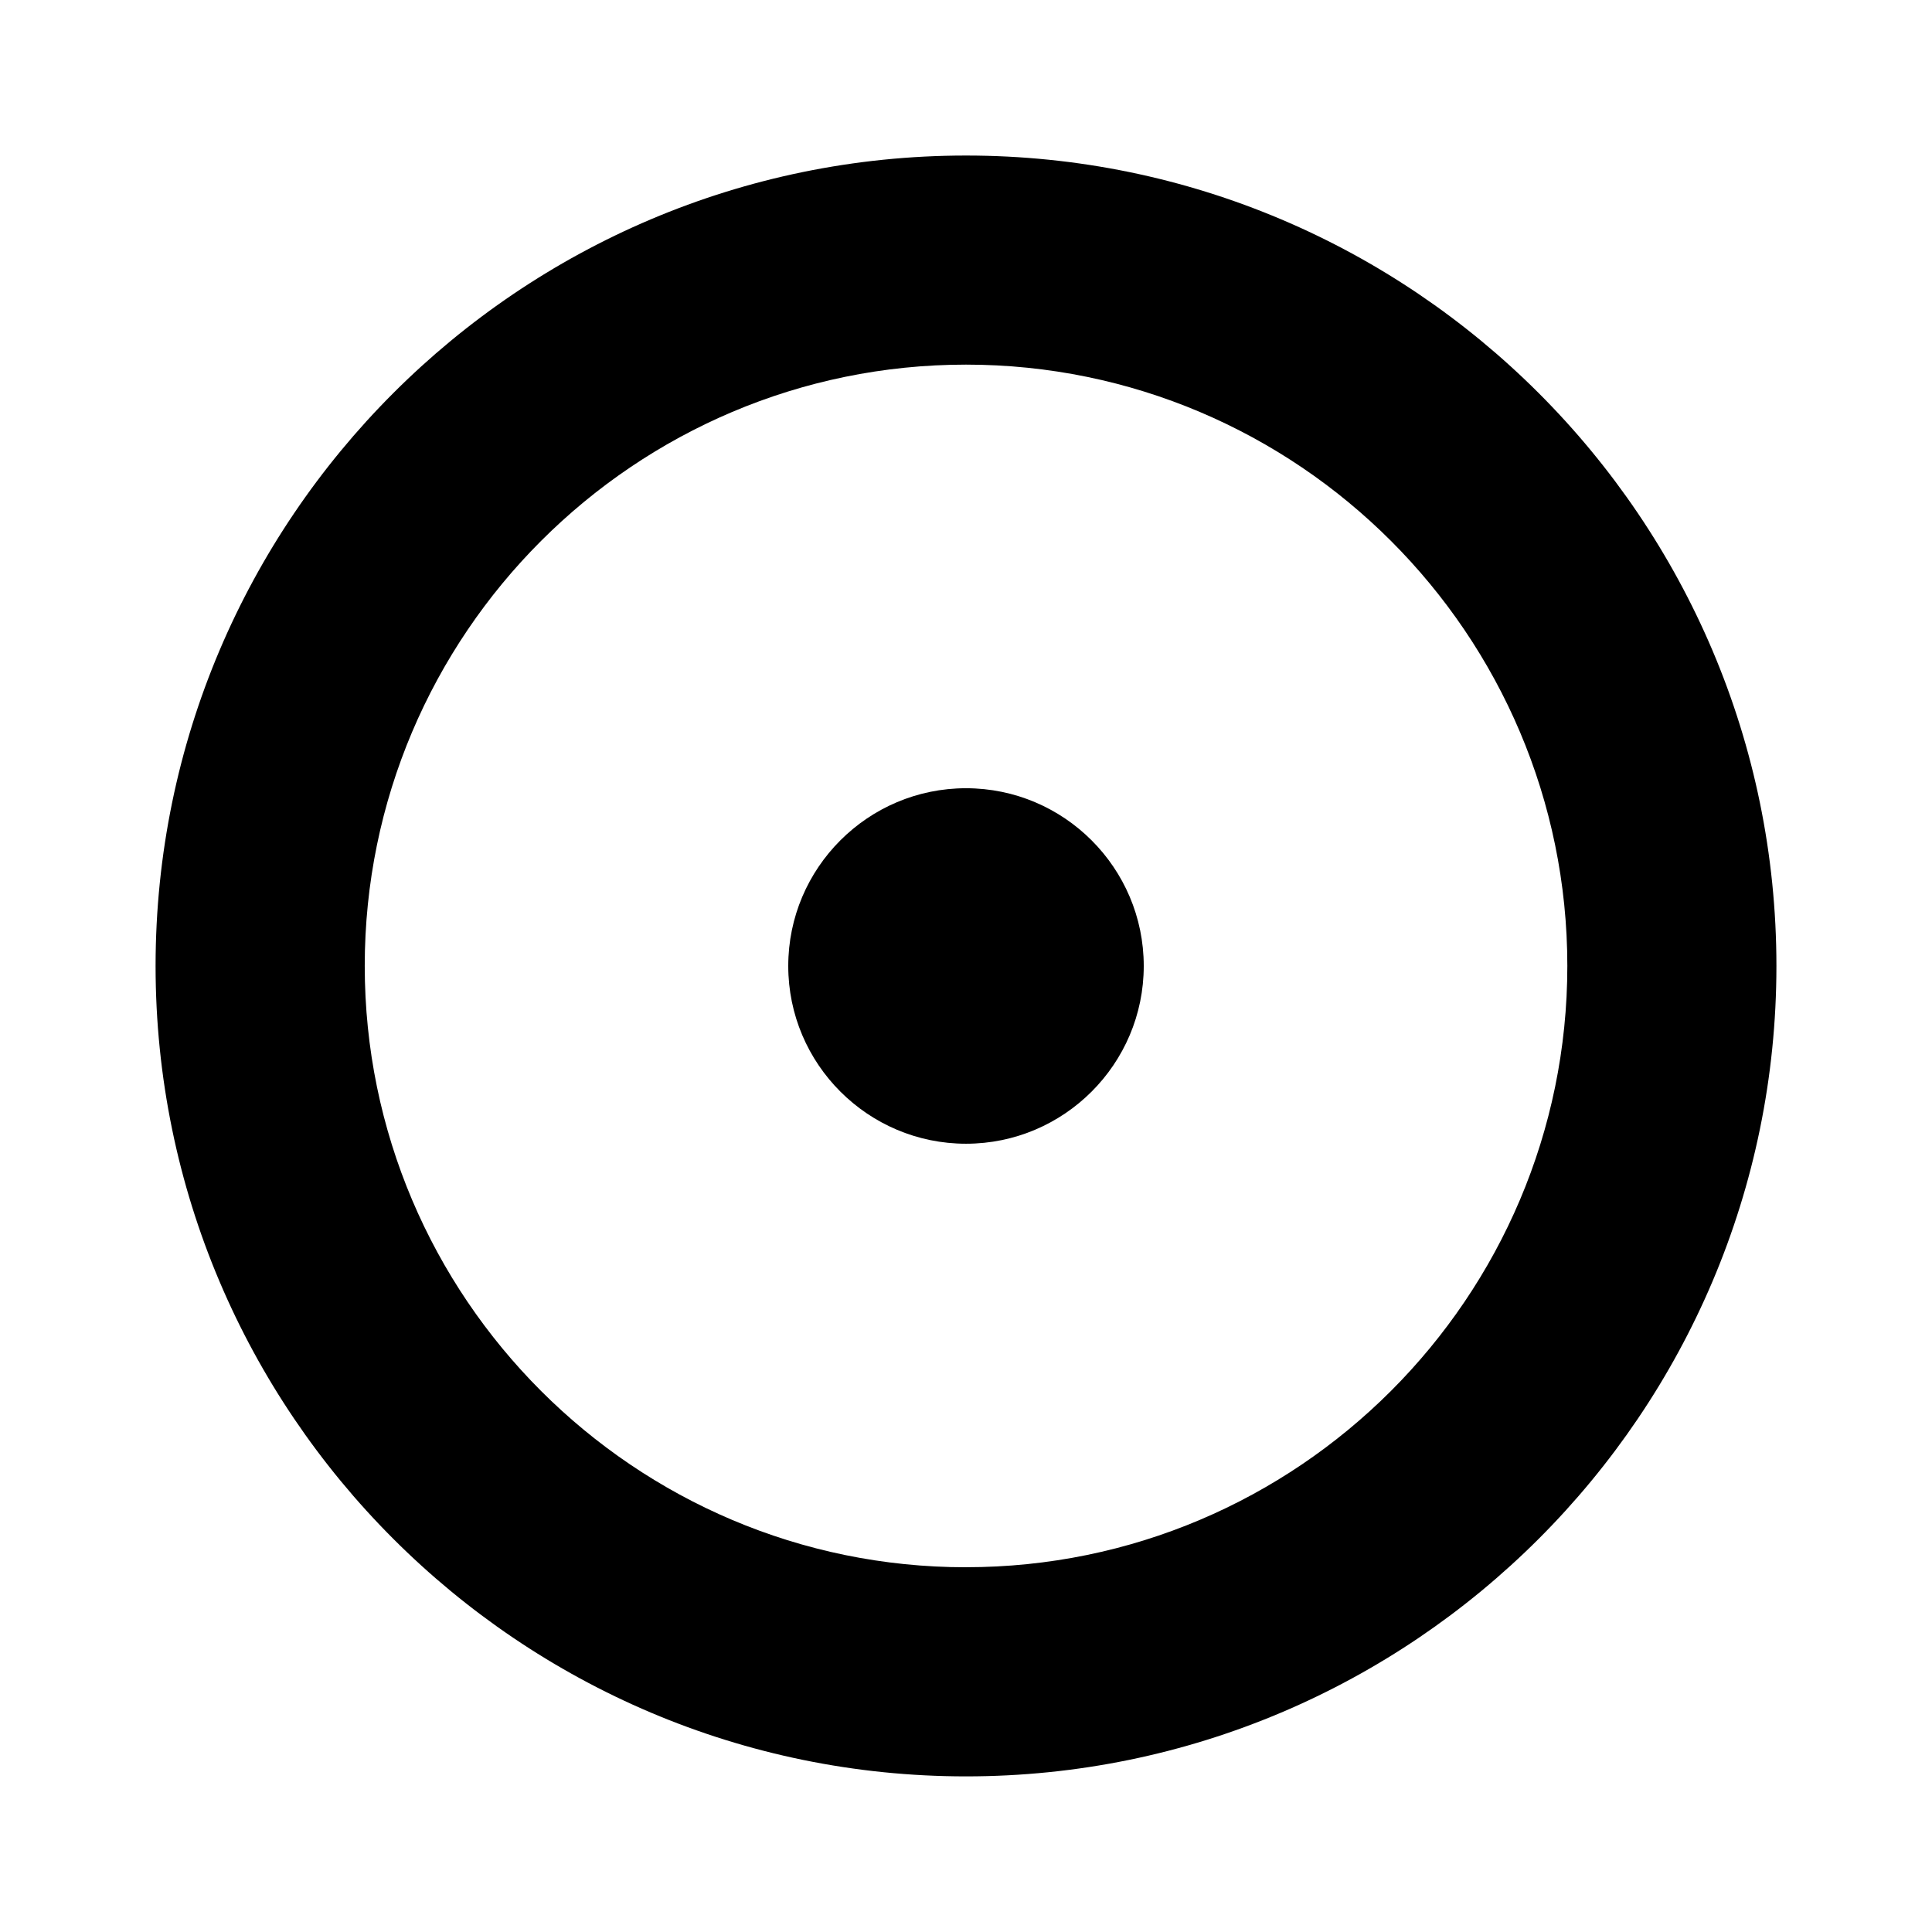
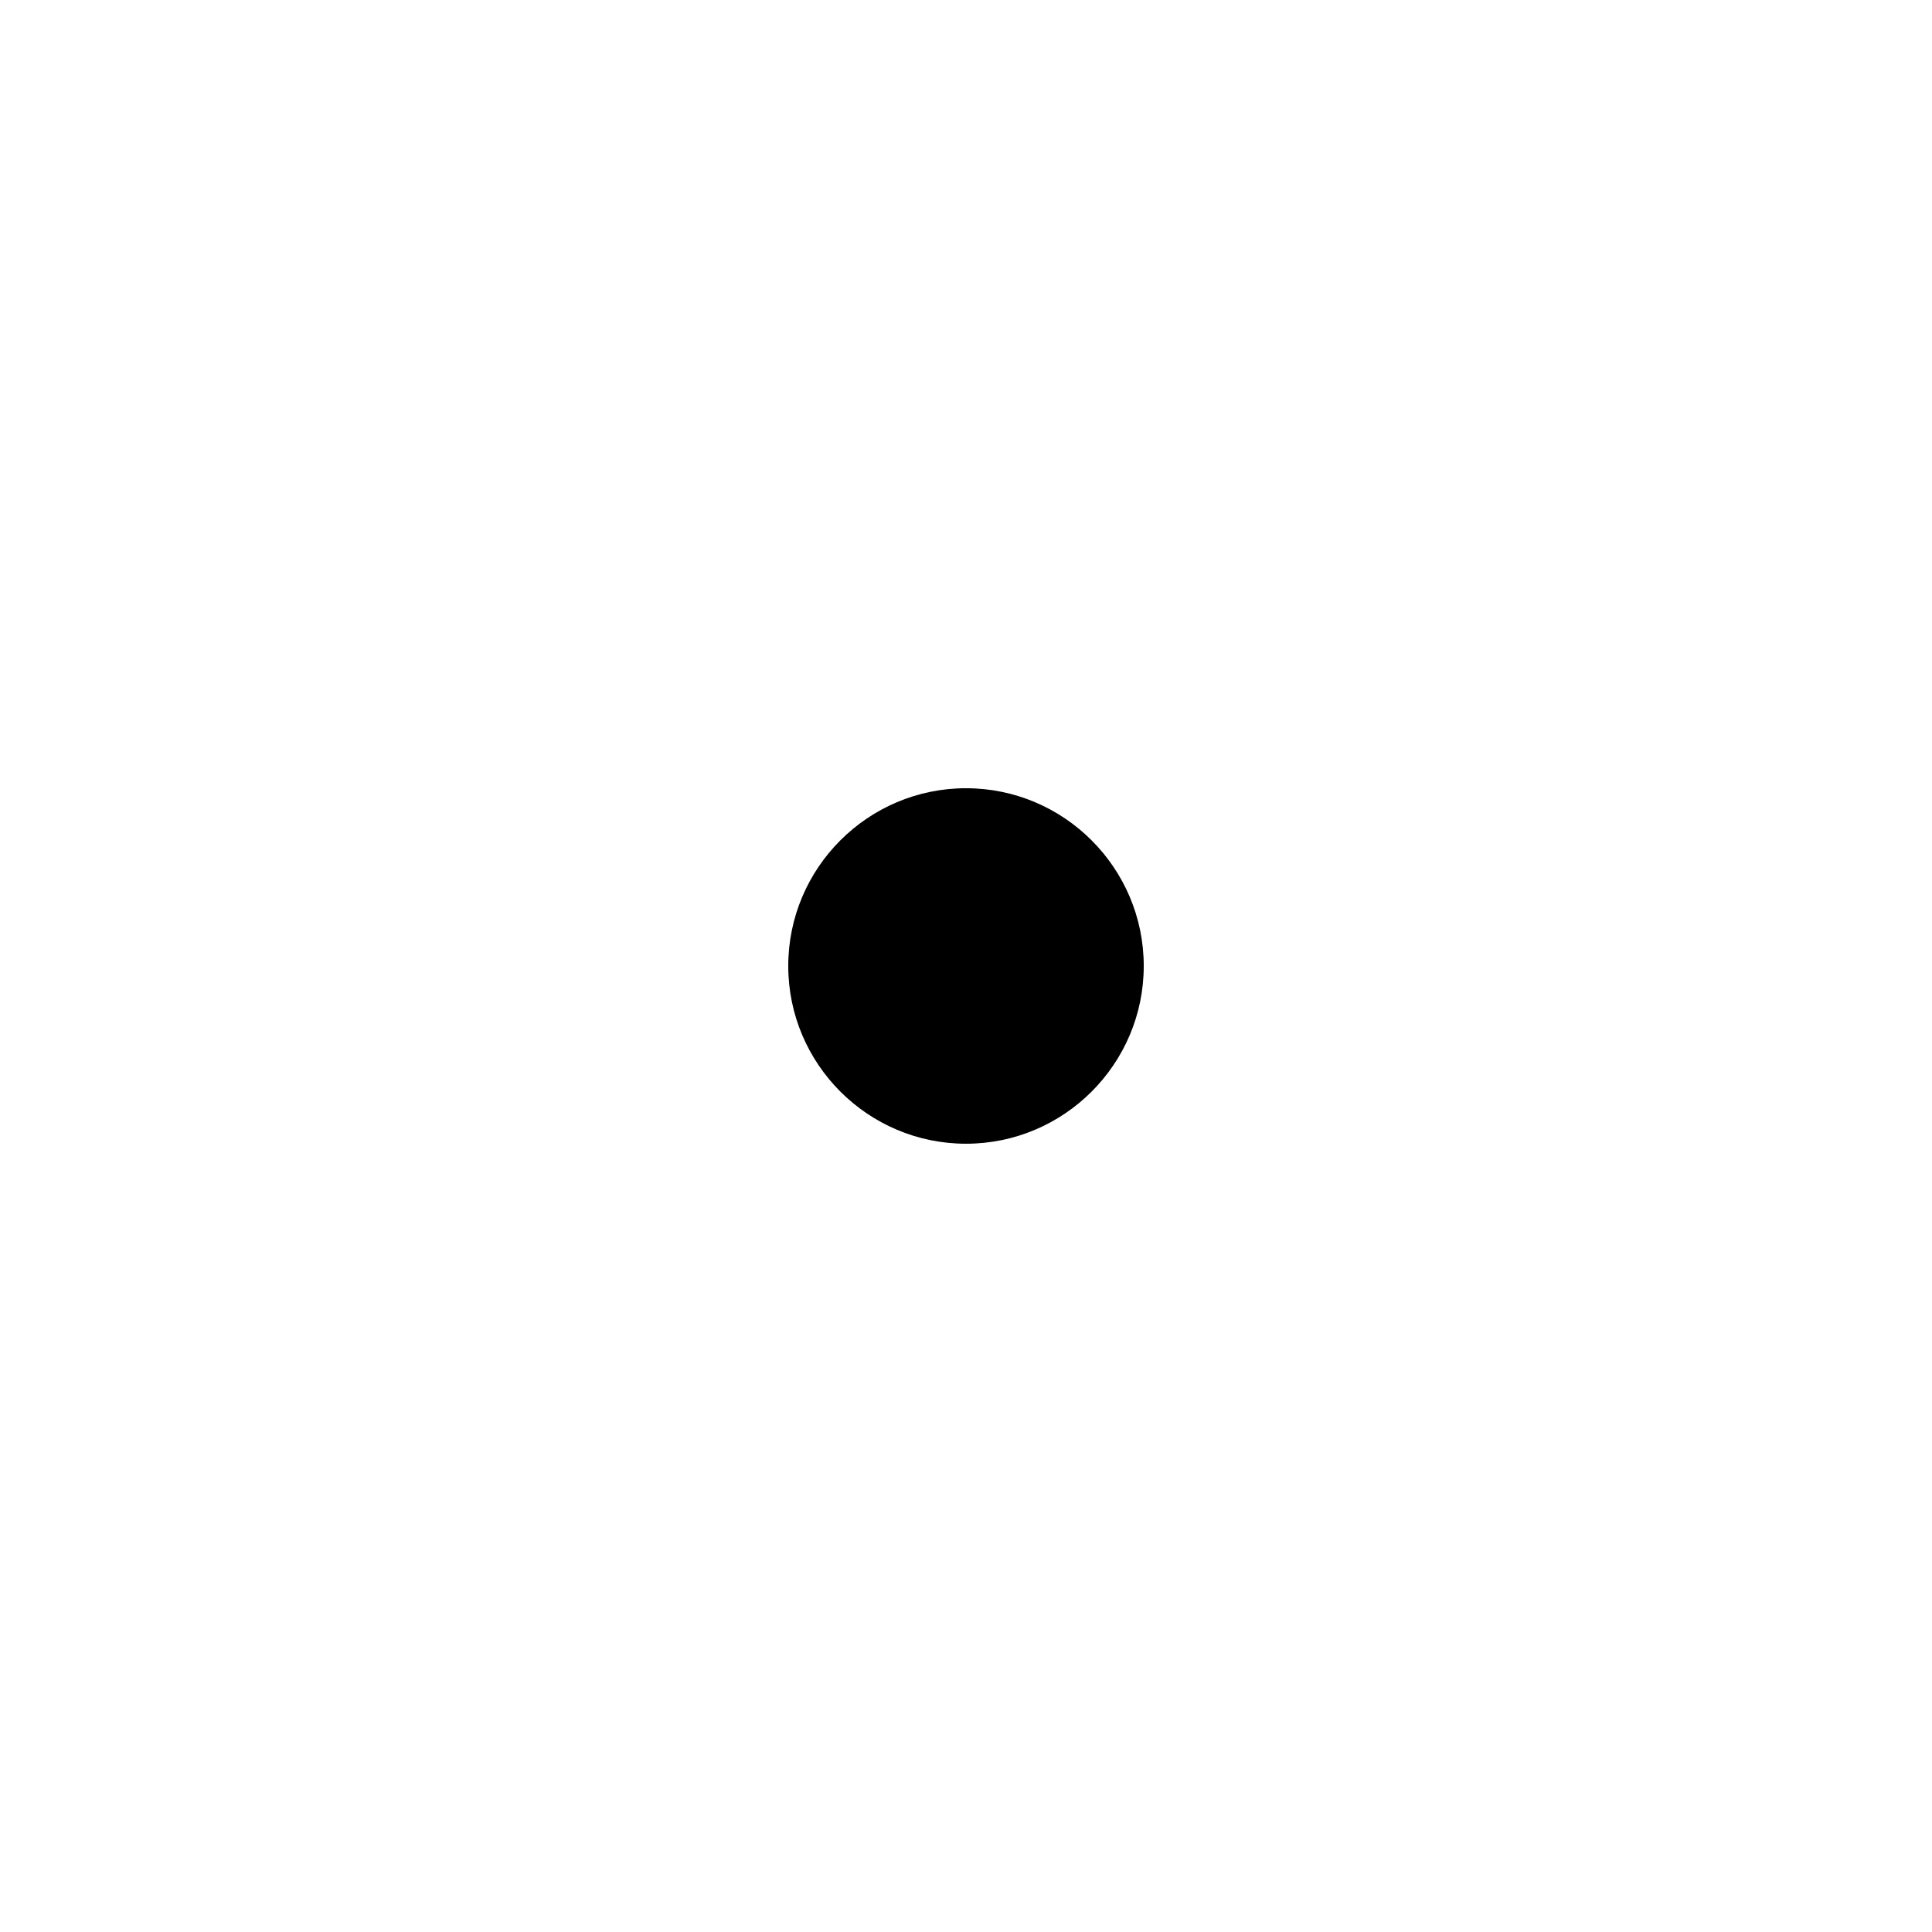
<svg xmlns="http://www.w3.org/2000/svg" fill="#000000" width="800px" height="800px" version="1.1" viewBox="144 144 512 512">
  <g>
    <path d="m400 352.89c-25.977 0-47.105 21.129-47.105 47.105 0 25.973 21.129 47.105 47.105 47.105 25.973 0 47.105-21.129 47.105-47.105 0-25.973-21.137-47.105-47.105-47.105z" />
-     <path d="m400 185.22c-118.42 0-214.77 96.344-214.77 214.77 0 118.43 96.344 214.77 214.77 214.77 118.43 0 214.77-96.348 214.77-214.77 0-118.43-96.348-214.77-214.77-214.77zm0 374.12c-87.859 0-159.34-71.484-159.34-159.36-0.004-87.867 71.484-159.35 159.34-159.35 87.863 0 159.36 71.48 159.36 159.35-0.004 87.867-71.492 159.35-159.36 159.35z" />
  </g>
</svg>